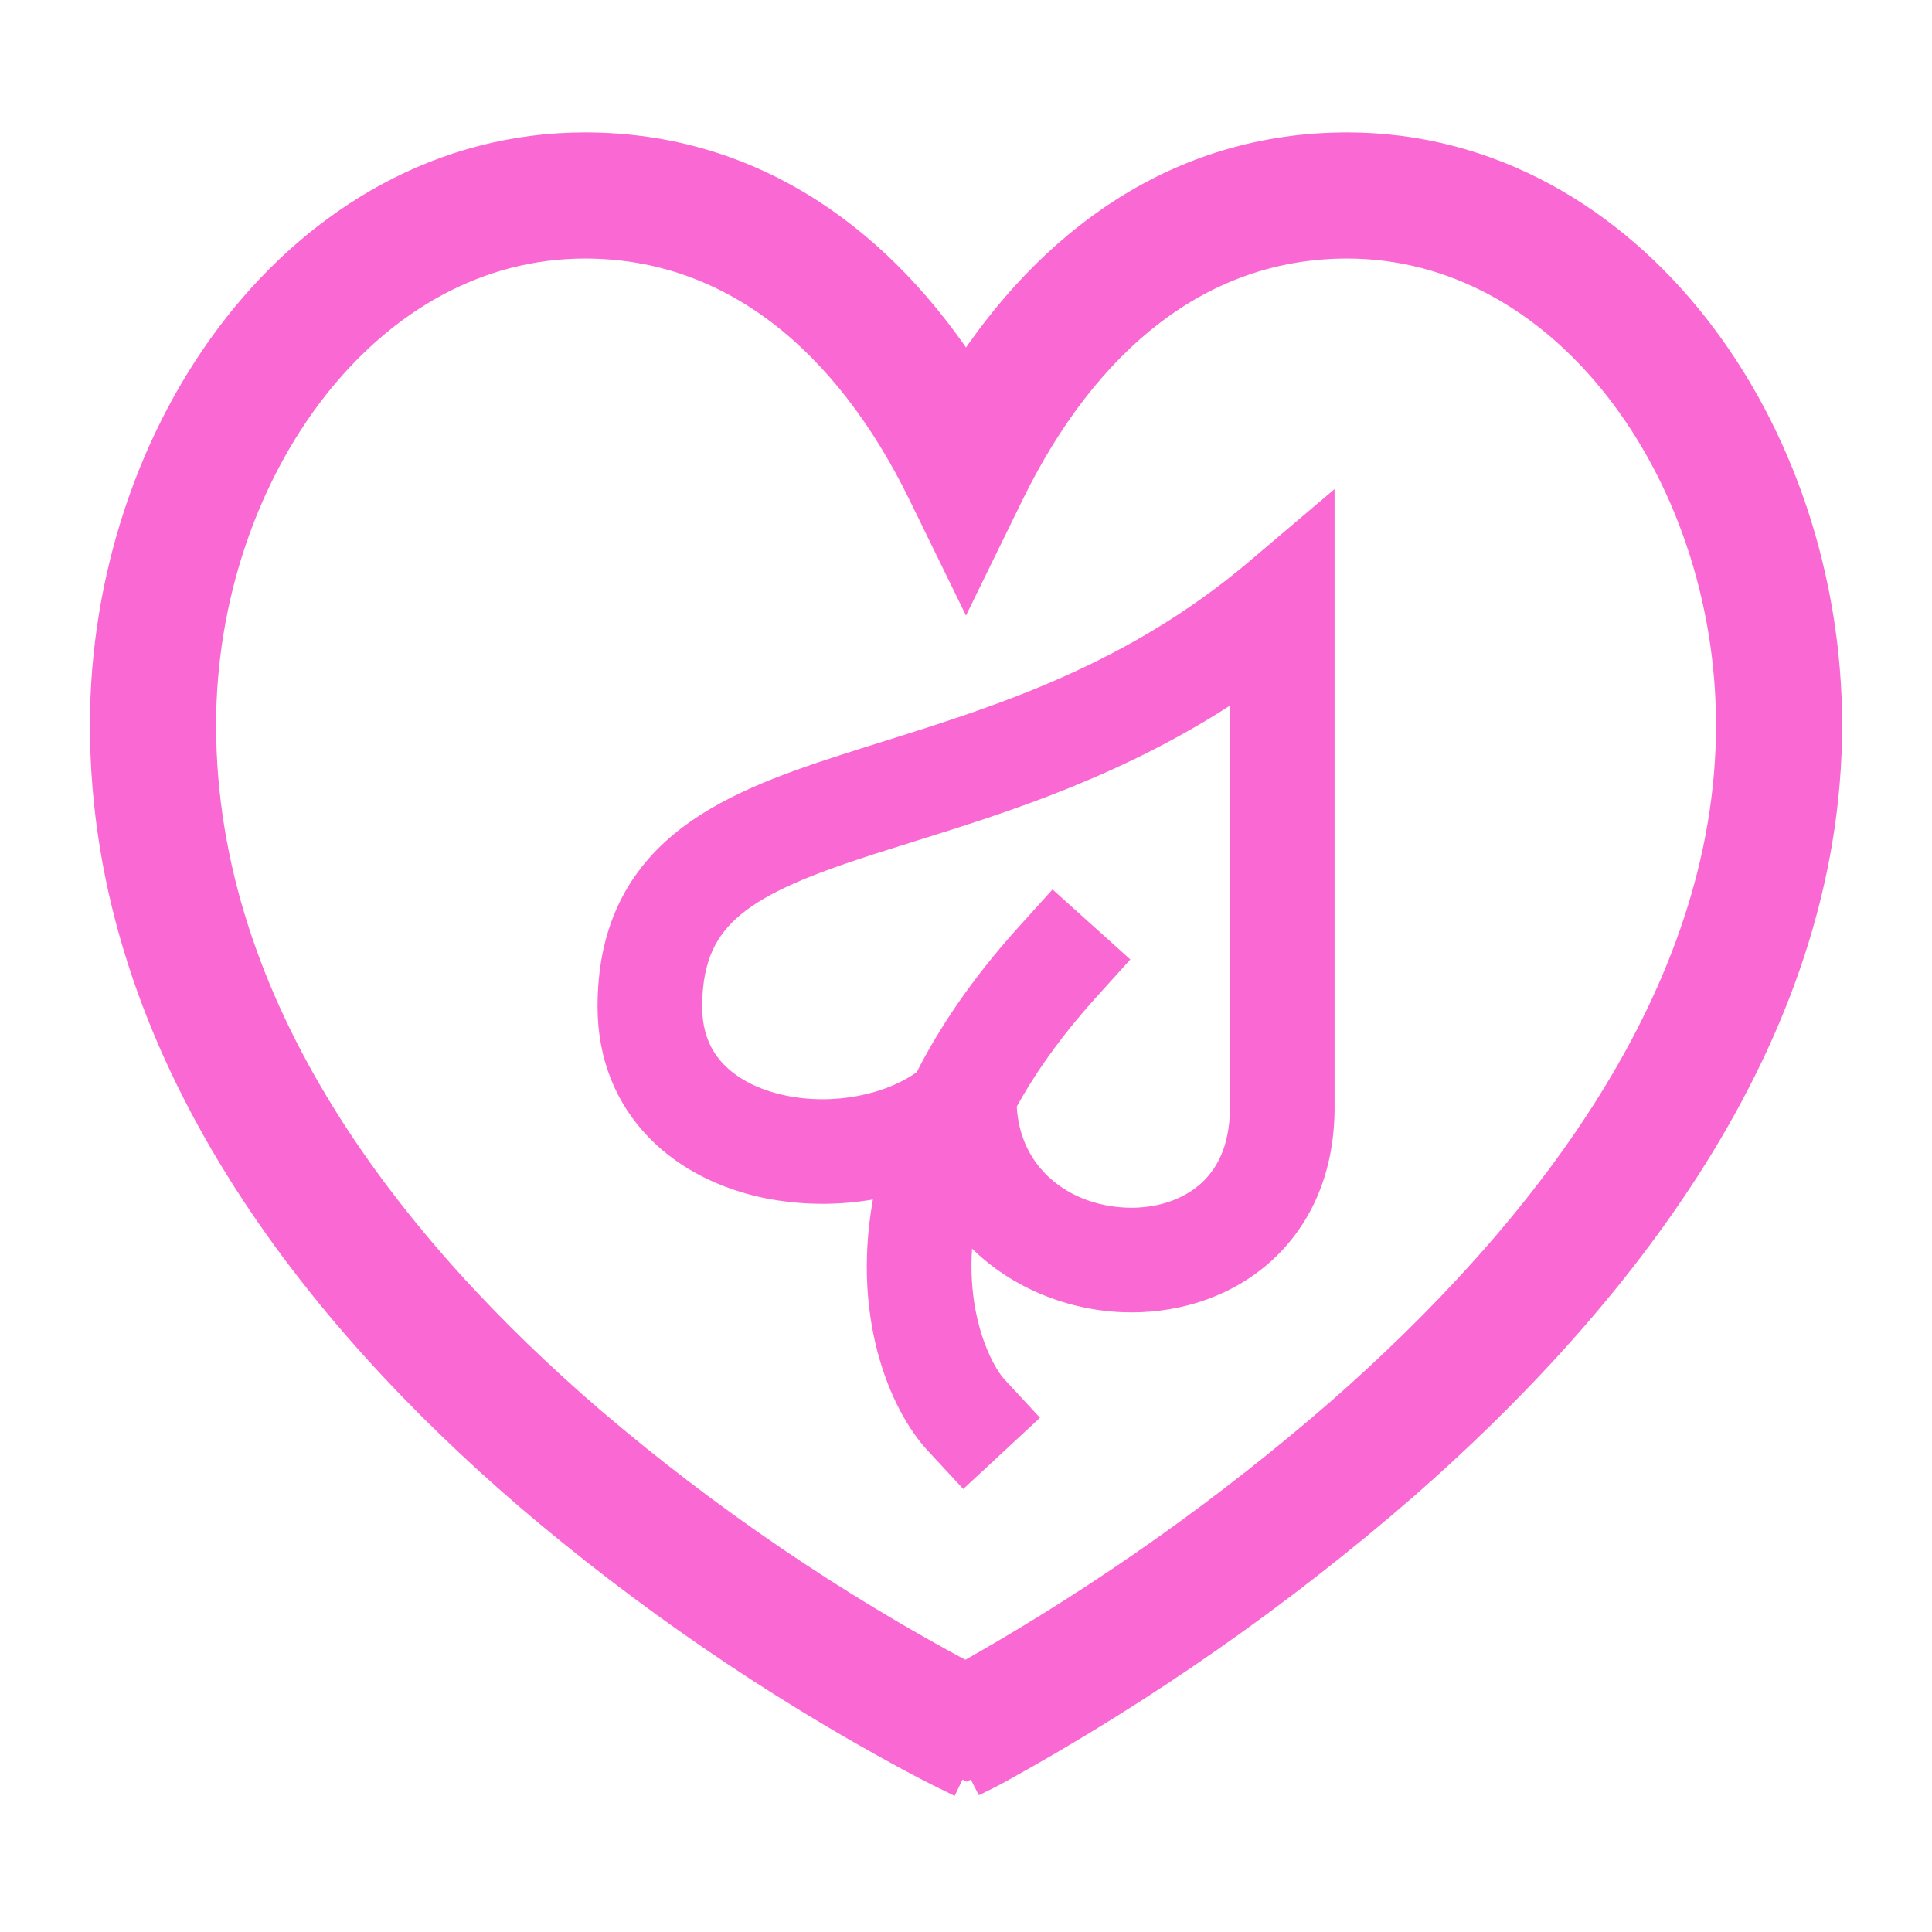
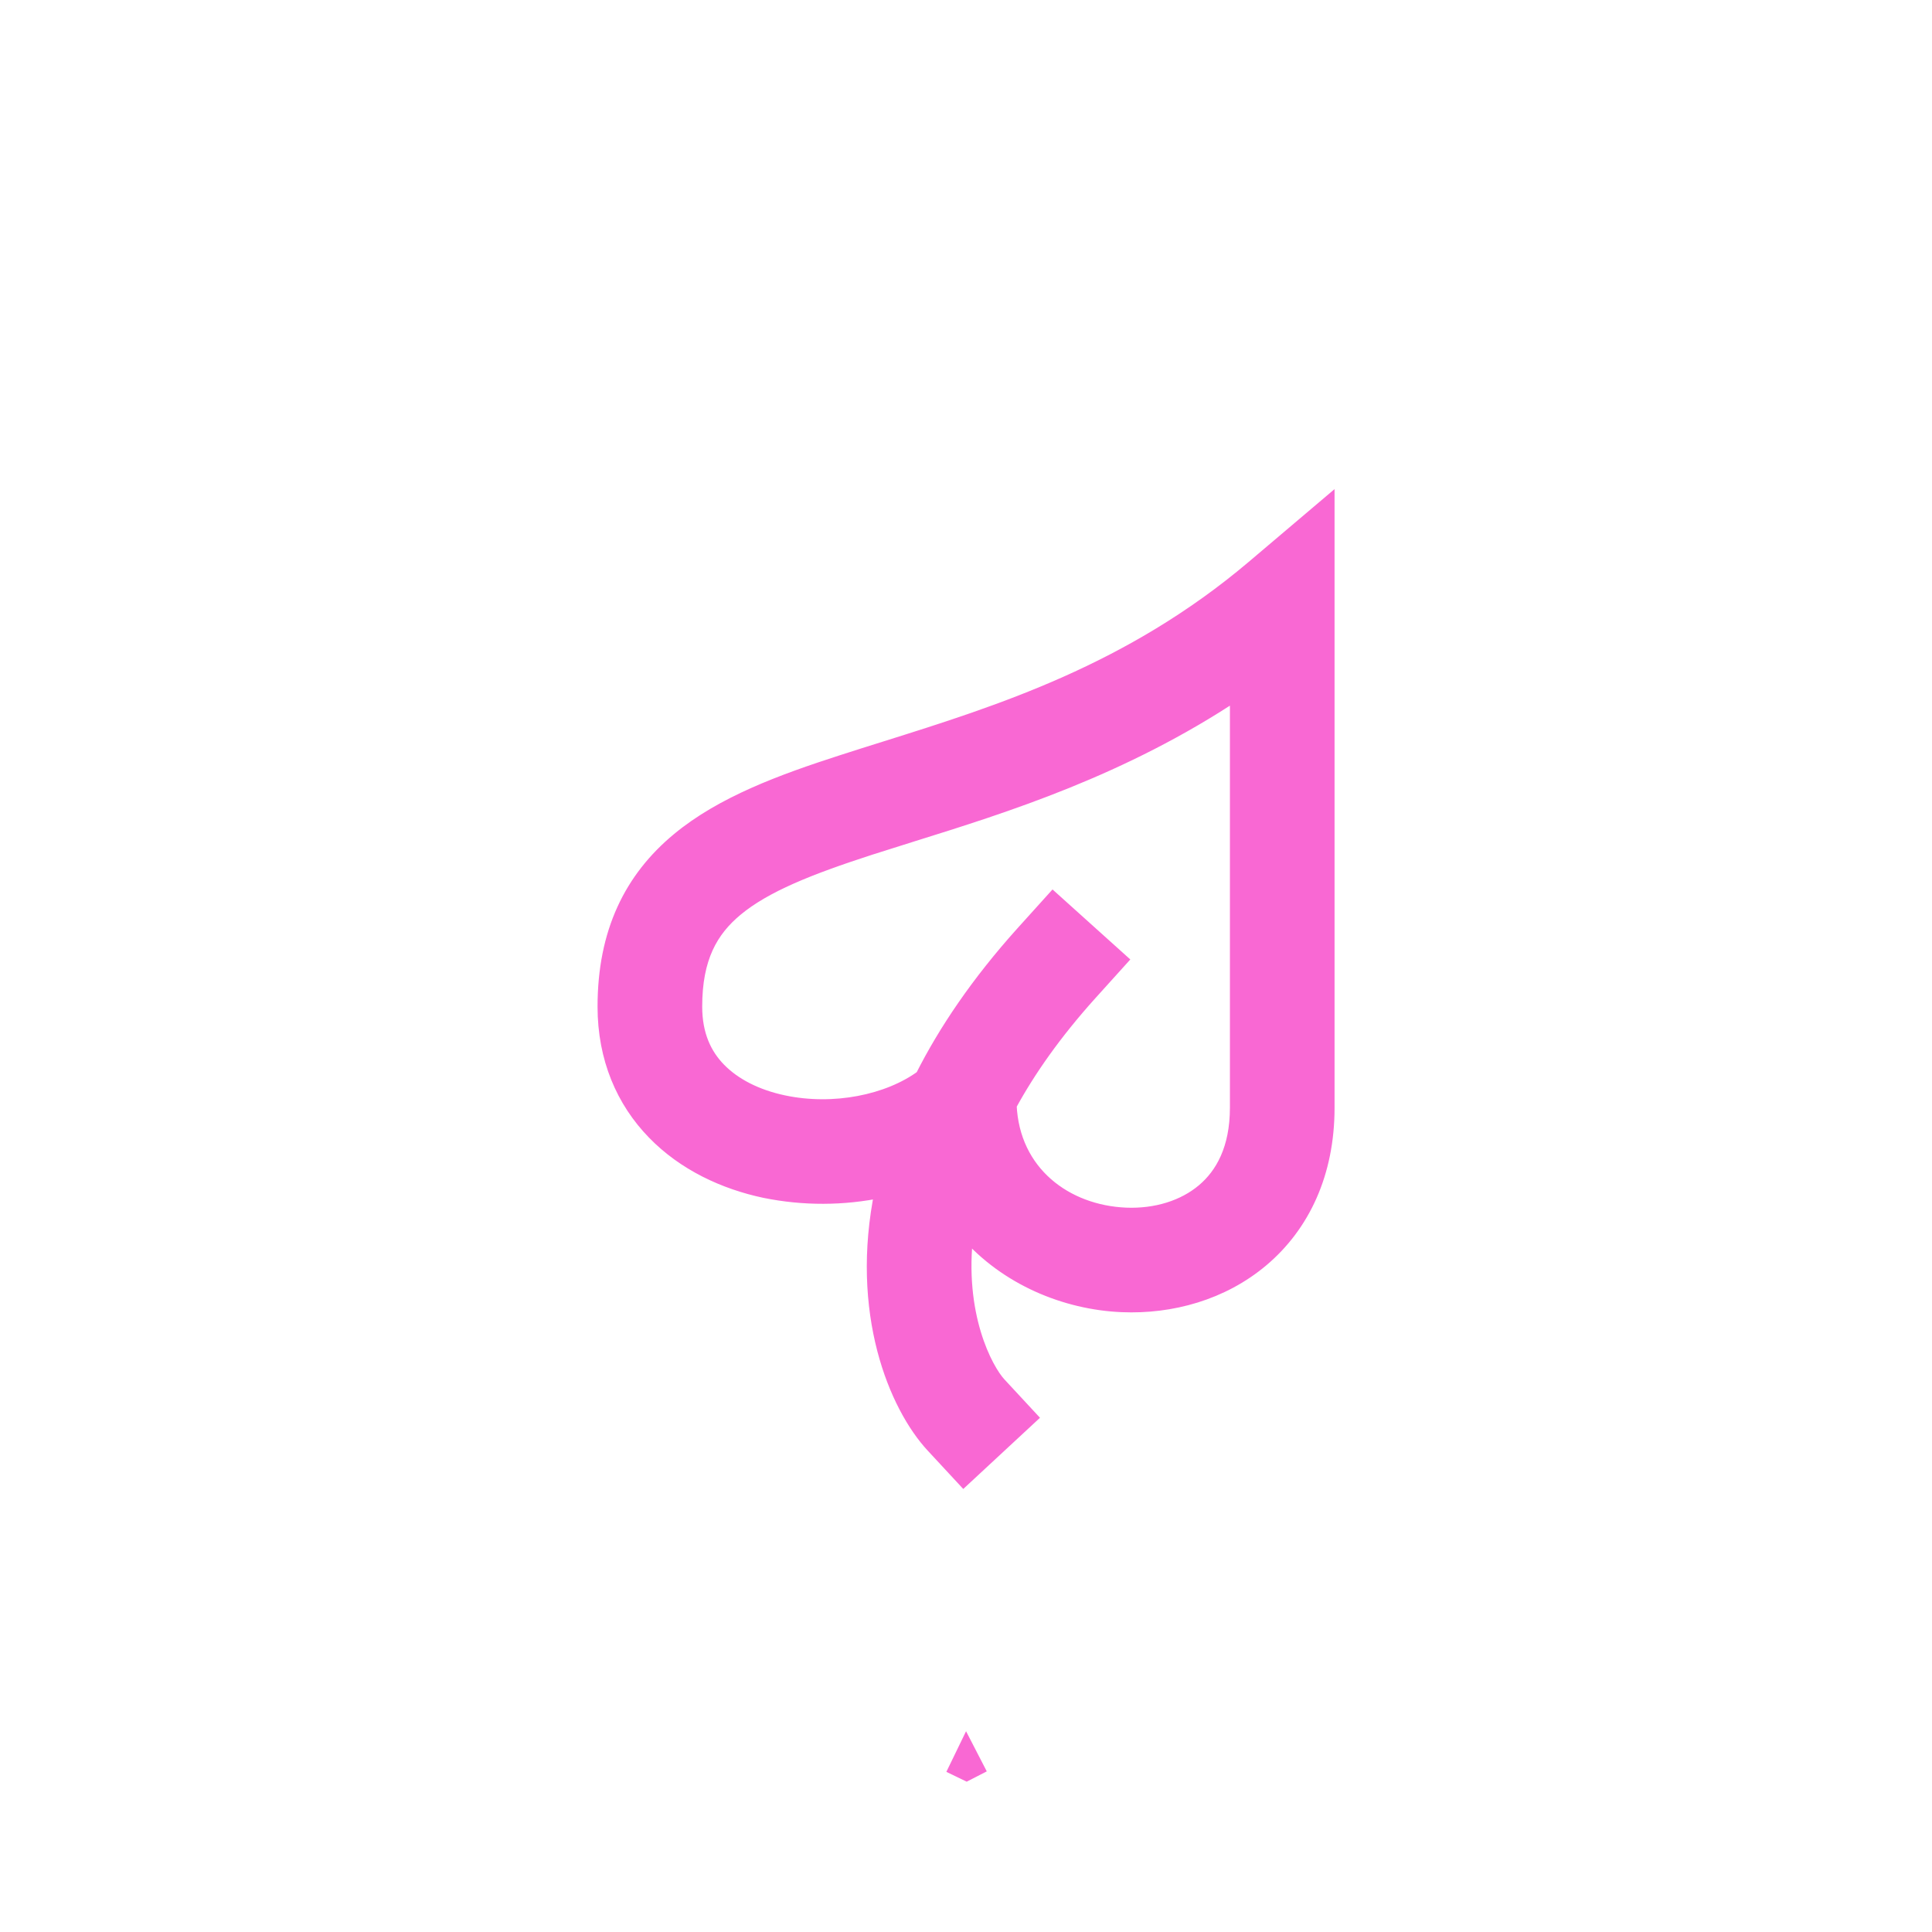
<svg xmlns="http://www.w3.org/2000/svg" width="36" height="36" viewBox="0 0 36 36" fill="none">
  <path fill-rule="evenodd" clip-rule="evenodd" d="M24.734 9.402V20.642C24.734 21.863 24.273 22.83 23.514 23.472C22.775 24.097 21.82 24.356 20.907 24.317C19.852 24.273 18.749 23.815 18.008 22.959C17.817 24.5 18.368 25.524 18.618 25.794L19.19 26.411L17.956 27.556L17.384 26.939C16.699 26.2 15.963 24.459 16.434 22.183C15.714 22.334 14.97 22.336 14.25 22.189C13.495 22.029 12.752 21.684 12.19 21.106C11.614 20.515 11.268 19.718 11.268 18.758C11.268 17.374 11.762 16.375 12.645 15.644C13.461 14.968 14.569 14.562 15.691 14.2C15.953 14.116 16.221 14.03 16.495 13.945C18.632 13.274 21.06 12.511 23.349 10.576L24.734 9.402ZM18.81 20.59C19.164 19.94 19.651 19.244 20.309 18.513L20.873 17.888L19.622 16.762L19.058 17.387C18.225 18.313 17.617 19.213 17.186 20.068C16.553 20.532 15.535 20.74 14.598 20.541C14.091 20.434 13.676 20.219 13.396 19.932C13.13 19.66 12.951 19.286 12.951 18.757C12.951 17.843 13.245 17.331 13.718 16.939C14.255 16.495 15.068 16.17 16.209 15.8C16.457 15.721 16.717 15.639 16.988 15.554C18.738 15.008 20.91 14.329 23.051 12.902V20.642C23.051 21.412 22.776 21.892 22.428 22.186C22.062 22.496 21.542 22.659 20.978 22.636C19.86 22.589 18.865 21.858 18.81 20.59Z" fill="#F968D3" stroke="#F968D3" stroke-width="0.267" />
-   <path fill-rule="evenodd" clip-rule="evenodd" d="M18 32.258L17.634 33.016L17.63 33.014L17.62 33.009L17.584 32.991L17.449 32.924C17.333 32.865 17.165 32.778 16.952 32.663C14.43 31.298 12.058 29.671 9.877 27.808C6.036 24.503 2.009 19.602 2.009 13.51C2.009 10.772 2.916 8.12 4.468 6.137C6.025 4.15 8.264 2.801 10.9 2.801C14.027 2.801 16.401 4.574 18 7.075C19.599 4.575 21.973 2.801 25.102 2.801C27.737 2.801 29.976 4.15 31.532 6.138C33.086 8.12 33.992 10.771 33.992 13.511C33.992 19.371 29.959 24.273 26.13 27.627C23.803 29.649 21.269 31.419 18.57 32.909L18.436 32.98L18.399 33L18.39 33.005L18.386 33.007L18 32.258ZM5.793 7.175C4.485 8.846 3.693 11.128 3.693 13.51C3.693 18.848 7.241 23.321 10.975 26.533C13.133 28.374 15.485 29.975 17.99 31.308L18.237 31.17C20.651 29.795 22.924 28.184 25.021 26.361C28.766 23.078 32.309 18.607 32.309 13.509C32.309 11.127 31.517 8.846 30.208 7.175C28.903 5.509 27.119 4.484 25.102 4.484C22.313 4.484 20.154 6.308 18.756 9.164L18 10.71L17.245 9.165C15.848 6.308 13.688 4.484 10.899 4.484C8.882 4.484 7.098 5.509 5.793 7.175Z" fill="#F968D3" stroke="#F968D3" stroke-width="0.667" />
  <path d="M18.001 32.259L18.387 33.007L18.013 33.199L17.634 33.016L18.001 32.259Z" fill="#F968D3" />
</svg>